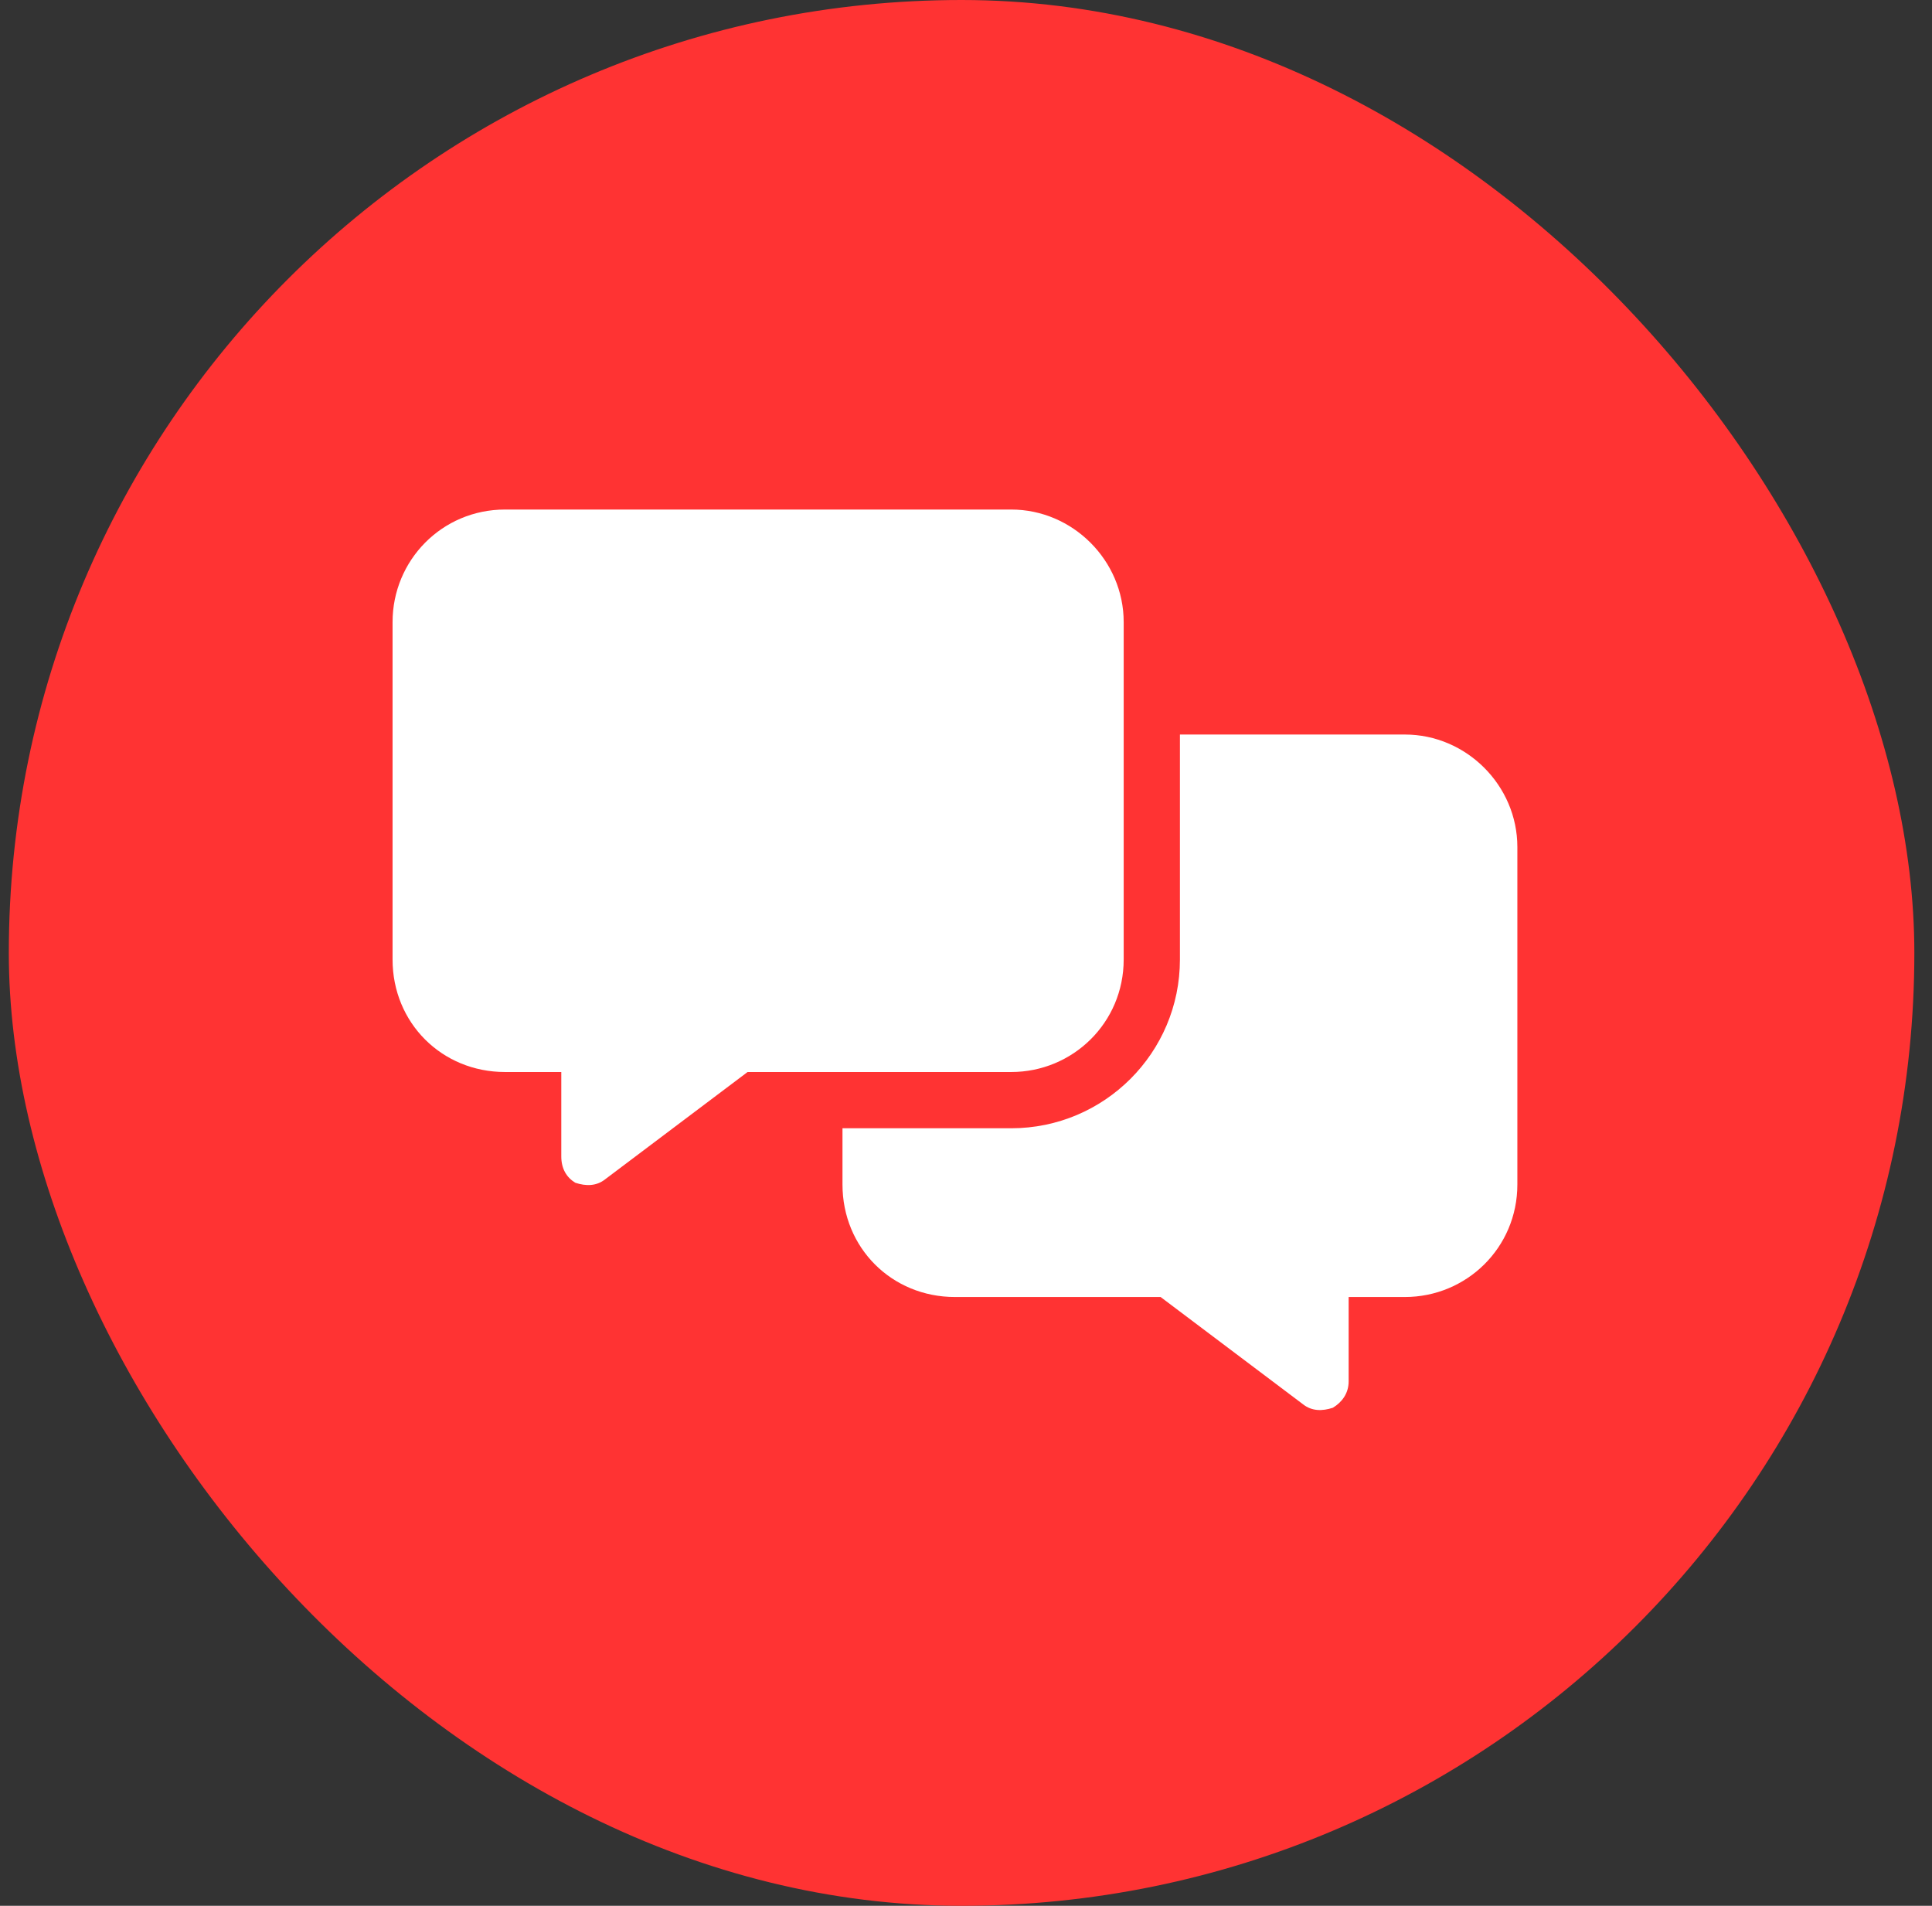
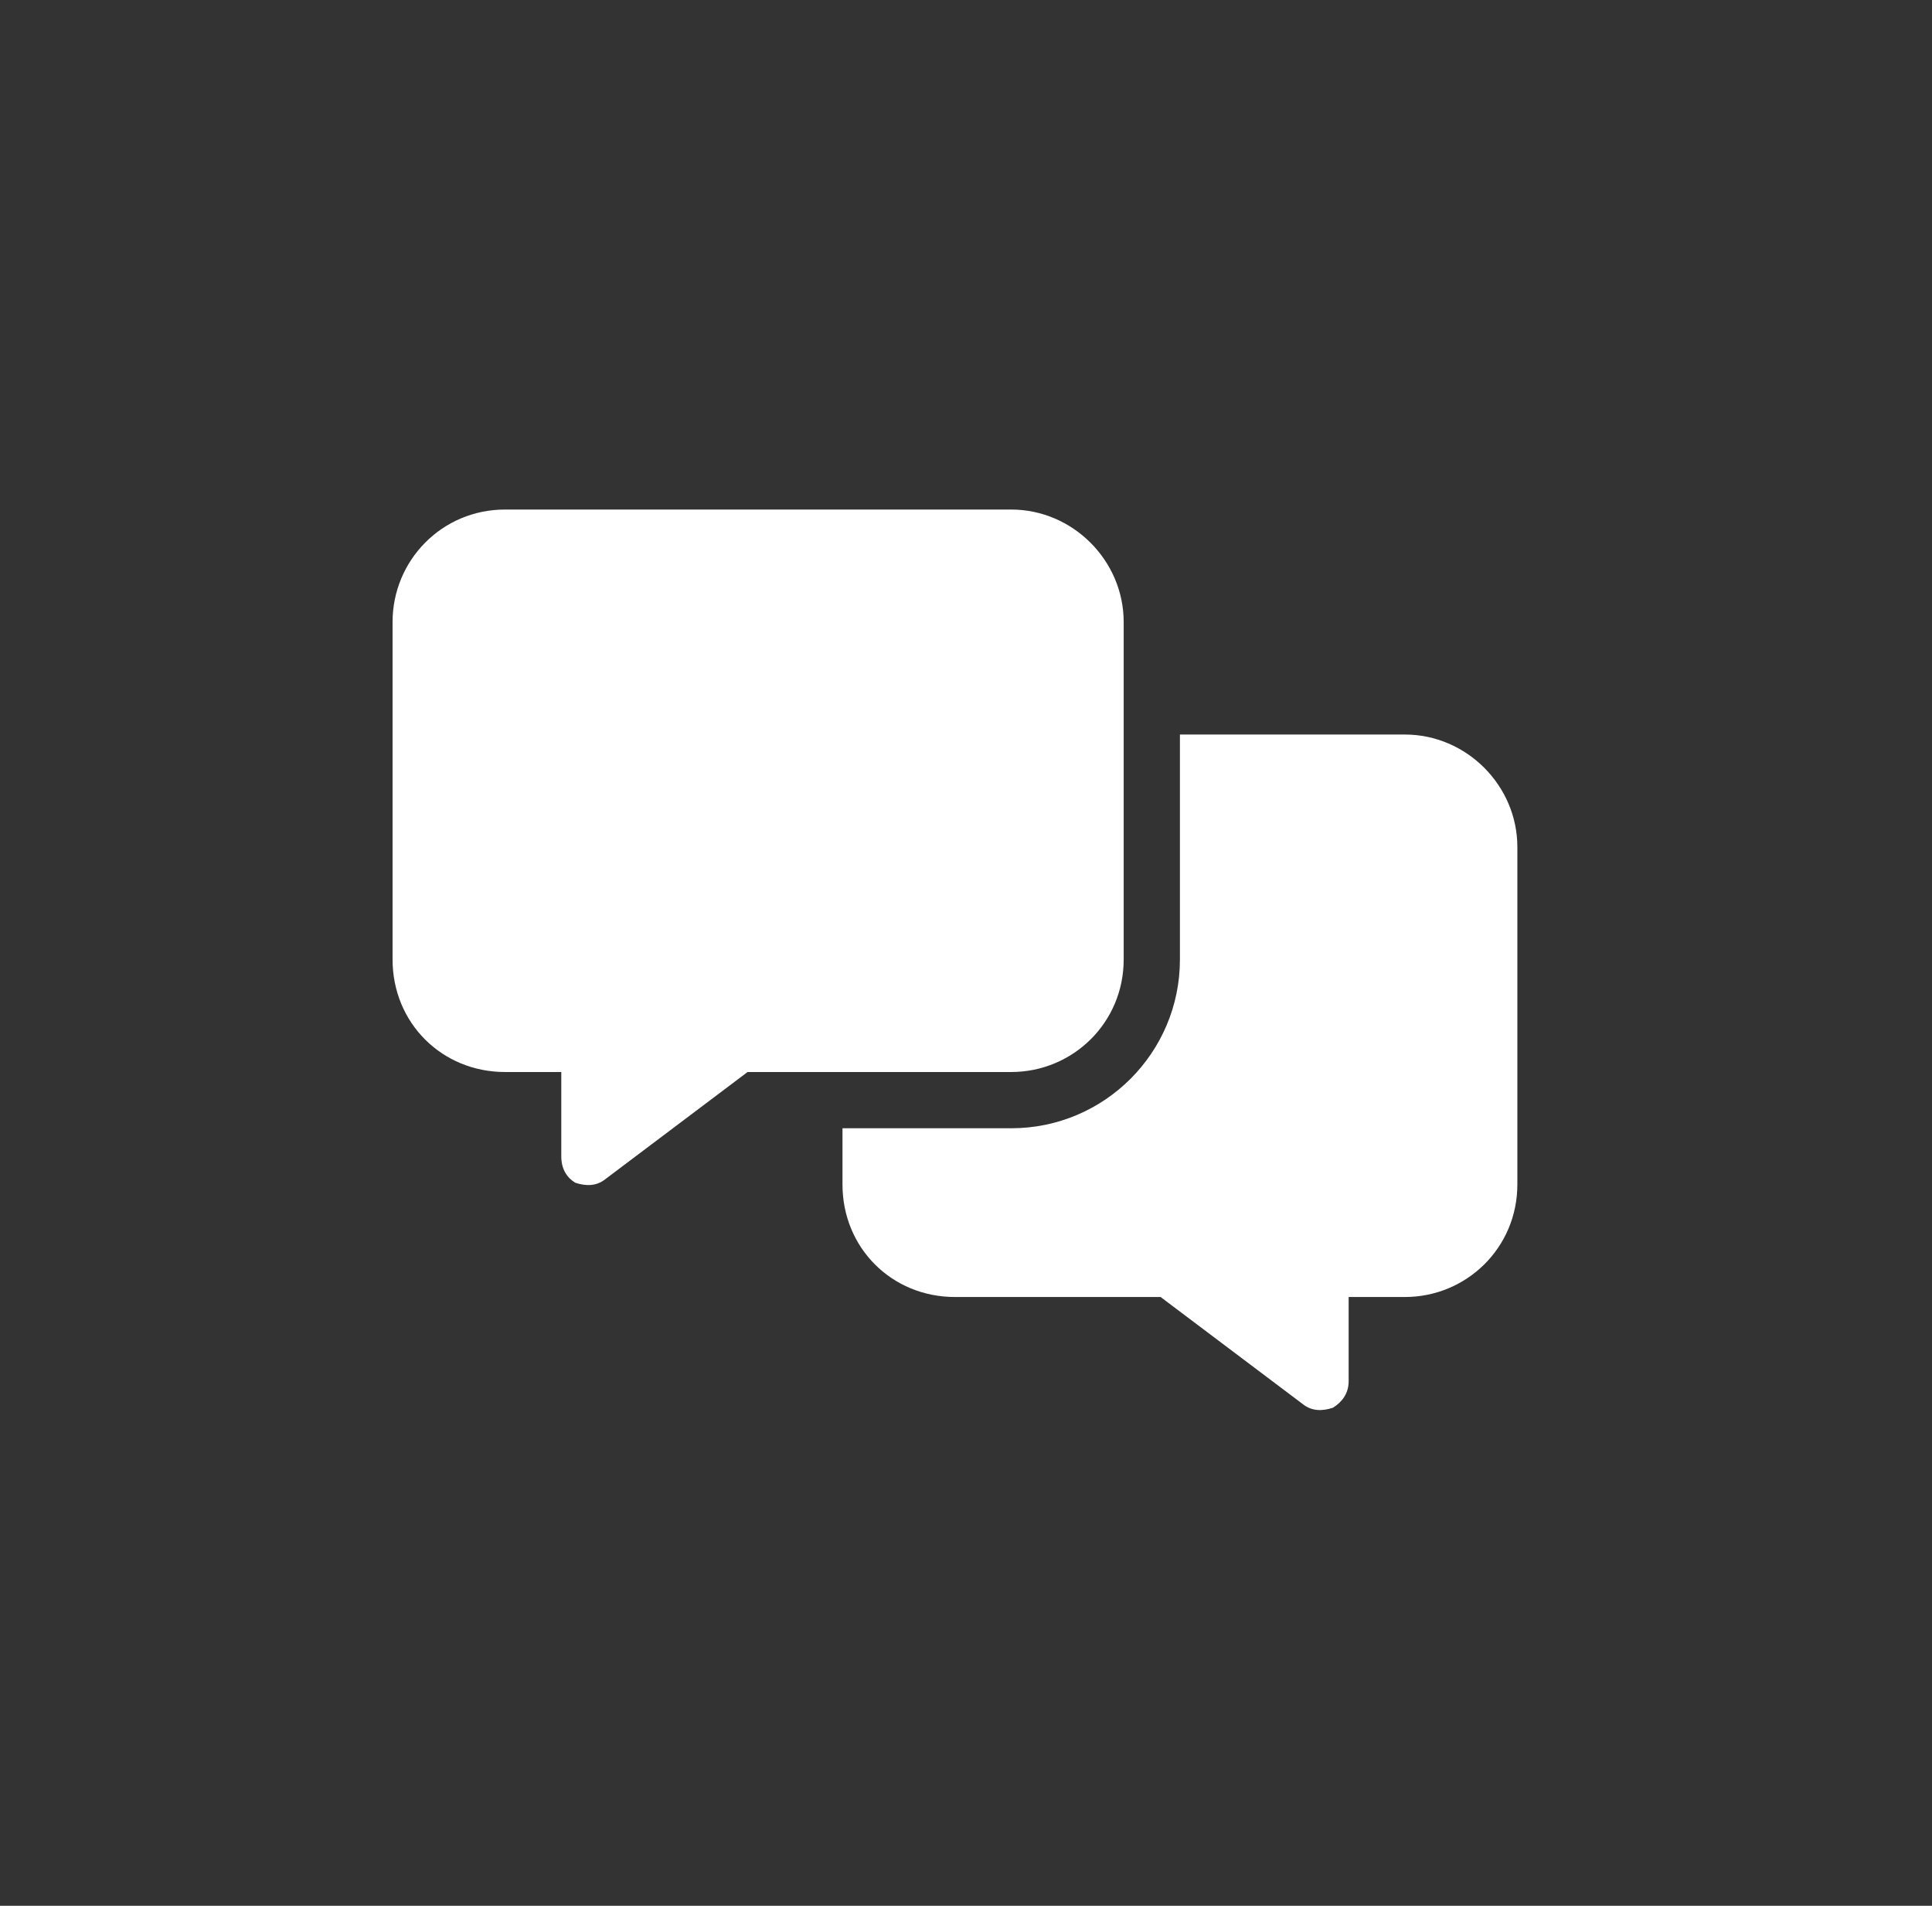
<svg xmlns="http://www.w3.org/2000/svg" width="73" height="72" viewBox="0 0 73 72" fill="none">
  <rect x="0" y="0" width="73" height="72" fill="#333333" stroke="none" />
-   <rect x="0.333" width="72" height="72" rx="36" fill="#FF3333" />
  <path d="M19.083 19.25H38.208C40.532 19.25 42.458 21.176 42.458 23.5V36.25C42.458 38.641 40.532 40.5 38.208 40.5H28.247L22.868 44.551C22.536 44.816 22.138 44.816 21.739 44.684C21.407 44.484 21.208 44.152 21.208 43.688V40.5H19.083C16.693 40.5 14.833 38.641 14.833 36.25V23.5C14.833 21.176 16.693 19.25 19.083 19.25ZM38.208 42.625C41.728 42.625 44.583 39.77 44.583 36.25V27.75H53.083C55.407 27.75 57.333 29.676 57.333 32V44.75C57.333 47.141 55.407 49 53.083 49H50.958V52.188C50.958 52.652 50.693 52.984 50.361 53.184C49.962 53.316 49.564 53.316 49.232 53.051L43.853 49H36.083C33.693 49 31.833 47.141 31.833 44.75V42.625H38.208Z" fill="white" />
</svg>